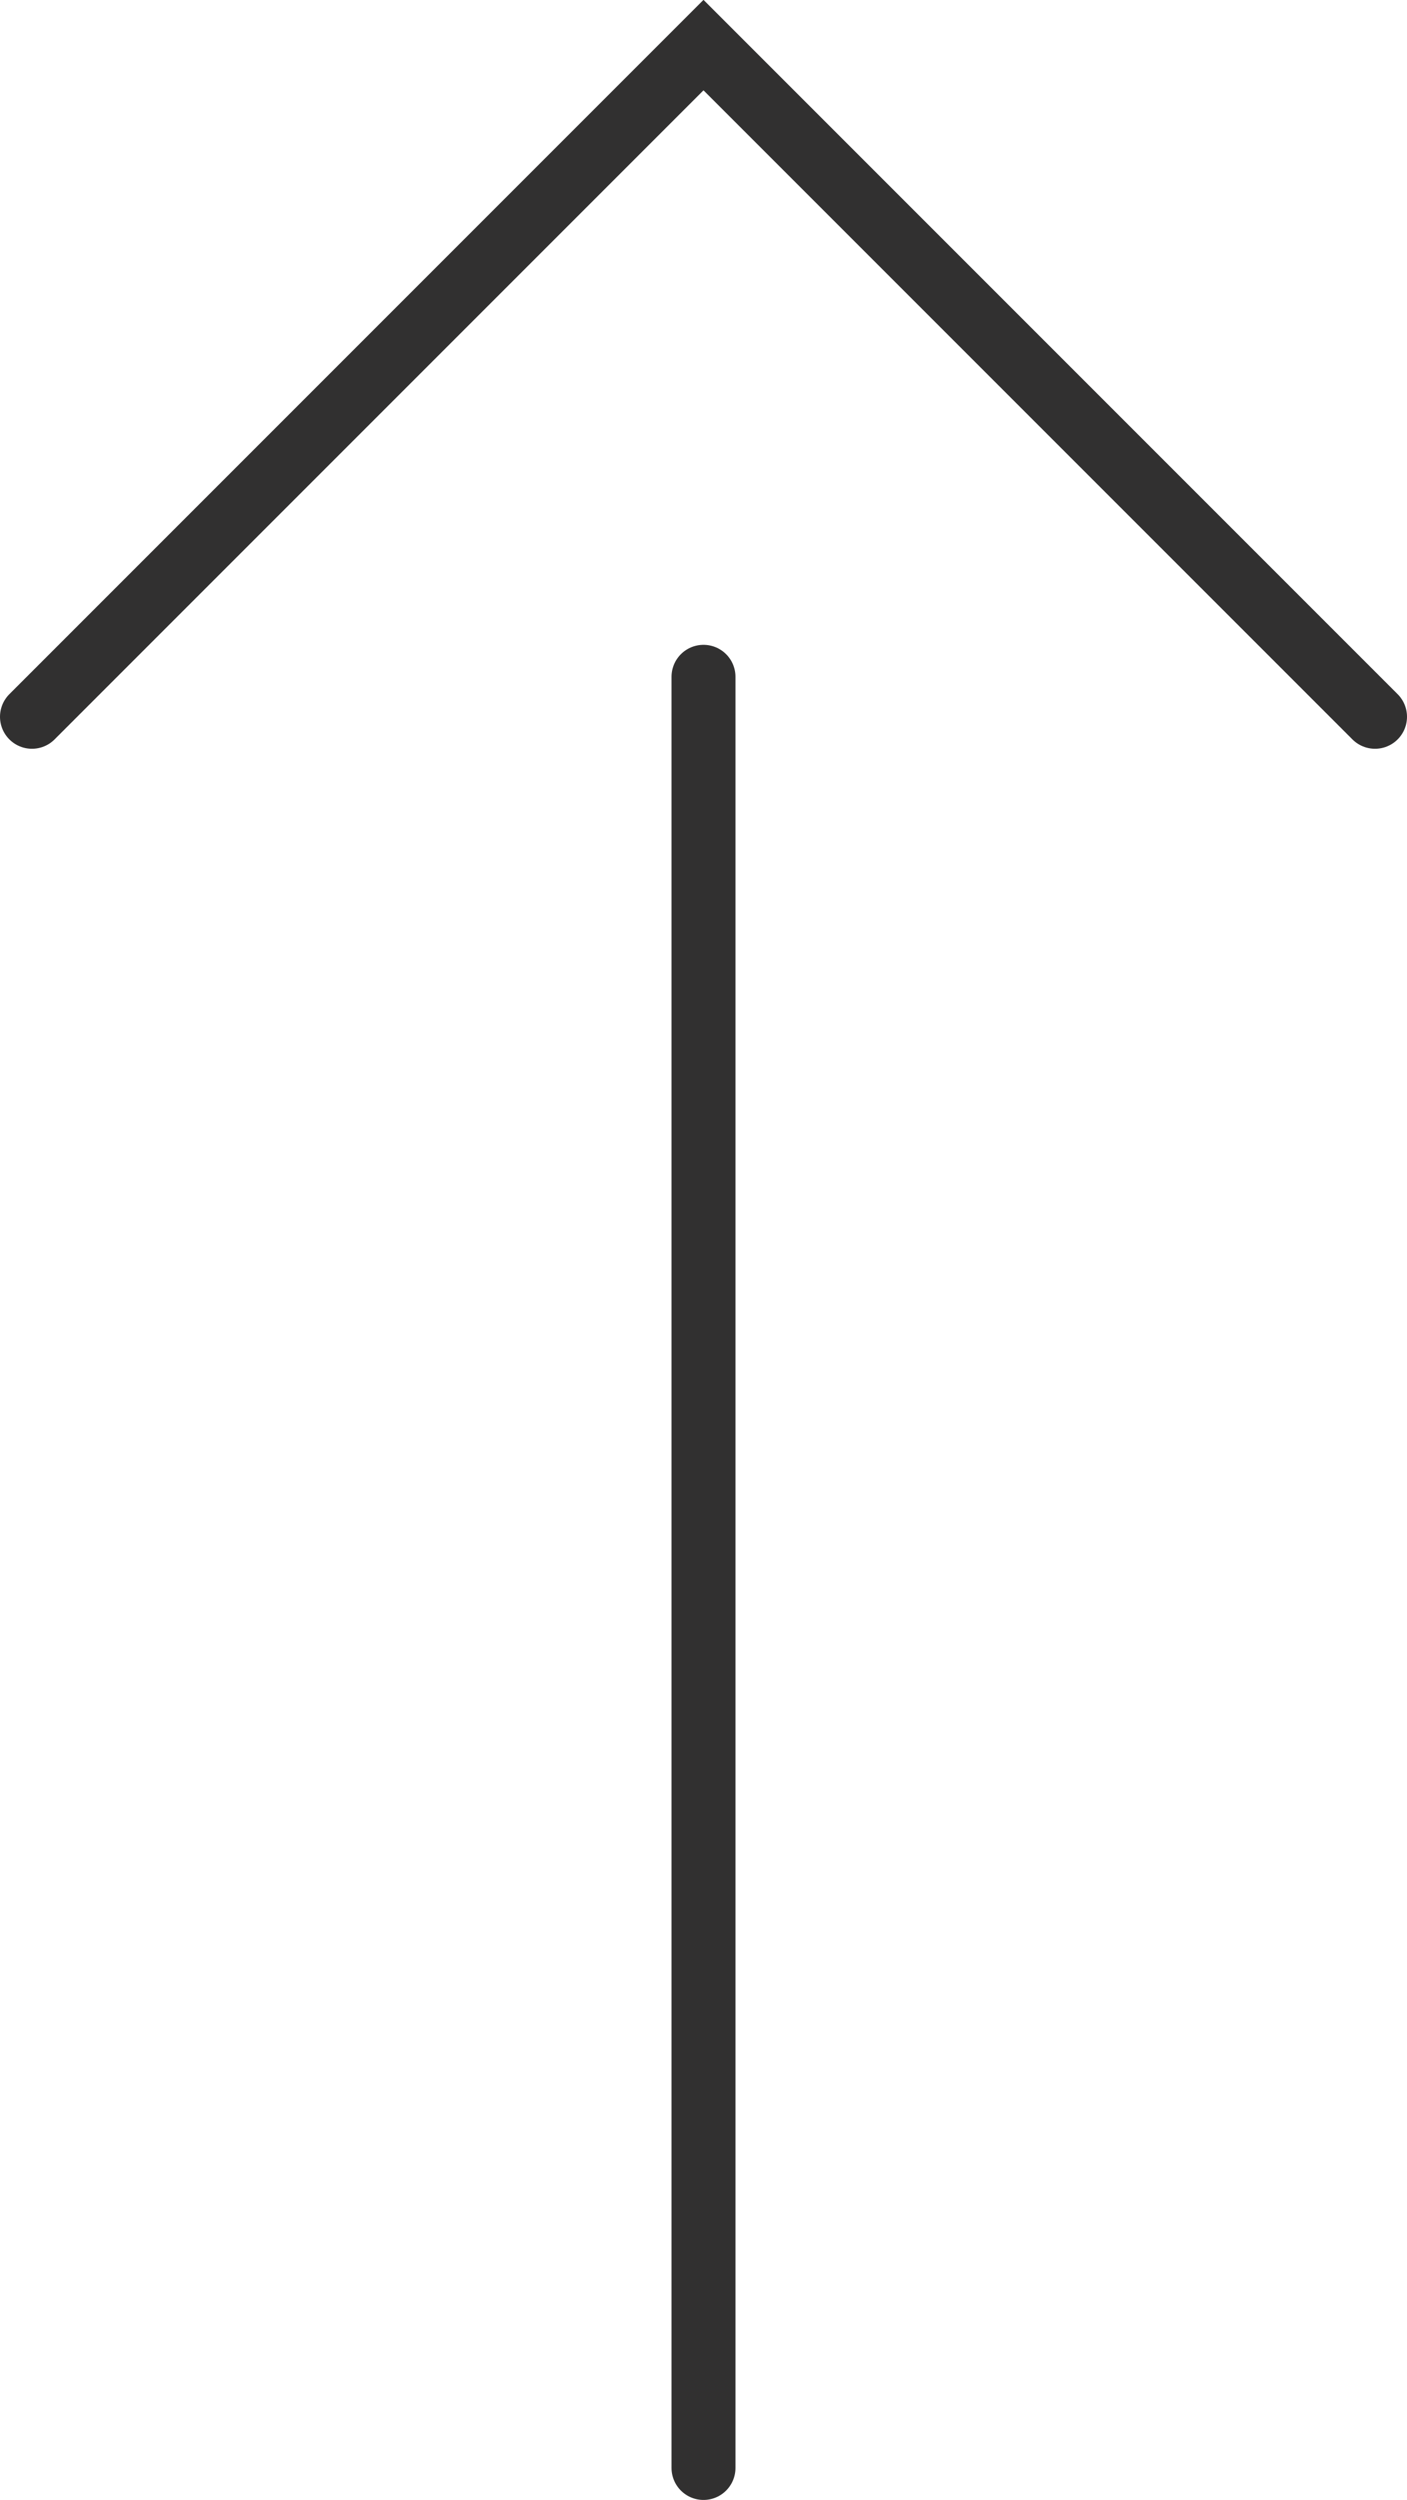
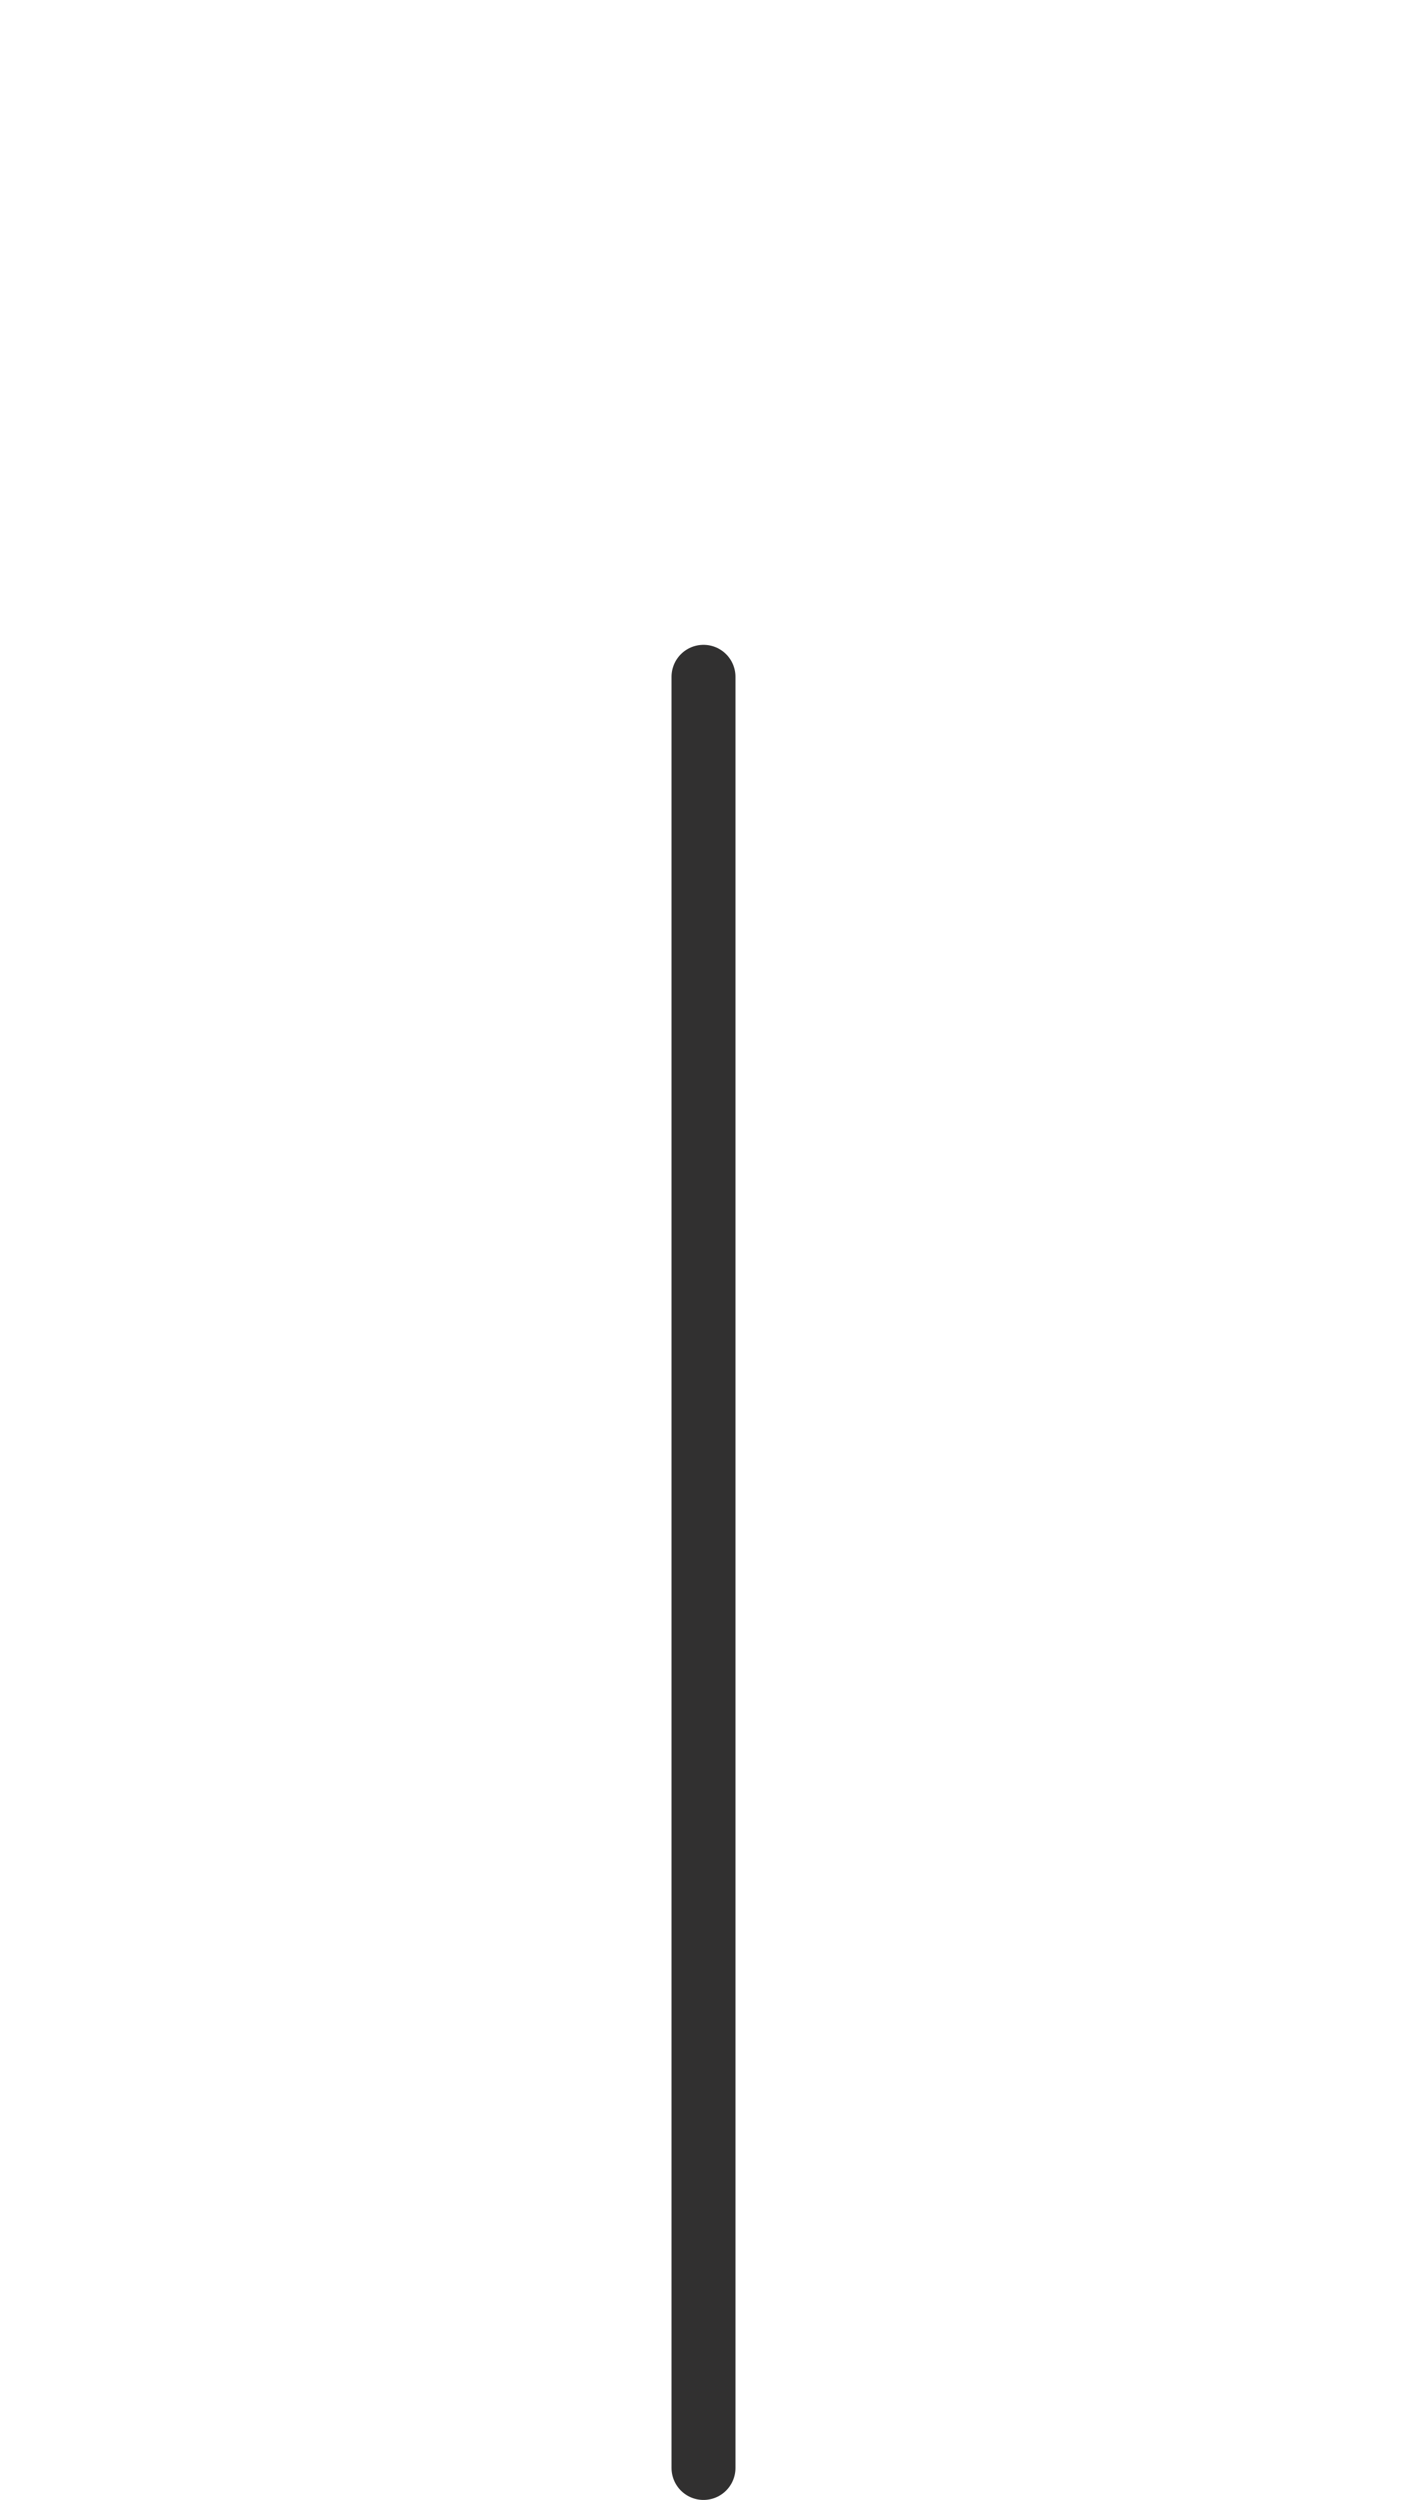
<svg xmlns="http://www.w3.org/2000/svg" viewBox="0 0 44 78.16">
  <defs>
    <style>.a{fill:none;stroke:#313030;stroke-linecap:round;stroke-miterlimit:10;stroke-width:2px;}</style>
  </defs>
  <title>アセット 1</title>
  <line class="a" x1="22" y1="77.16" x2="22" y2="21.16" />
-   <polyline class="a" points="43 22.41 22 1.41 1 22.41" />
</svg>